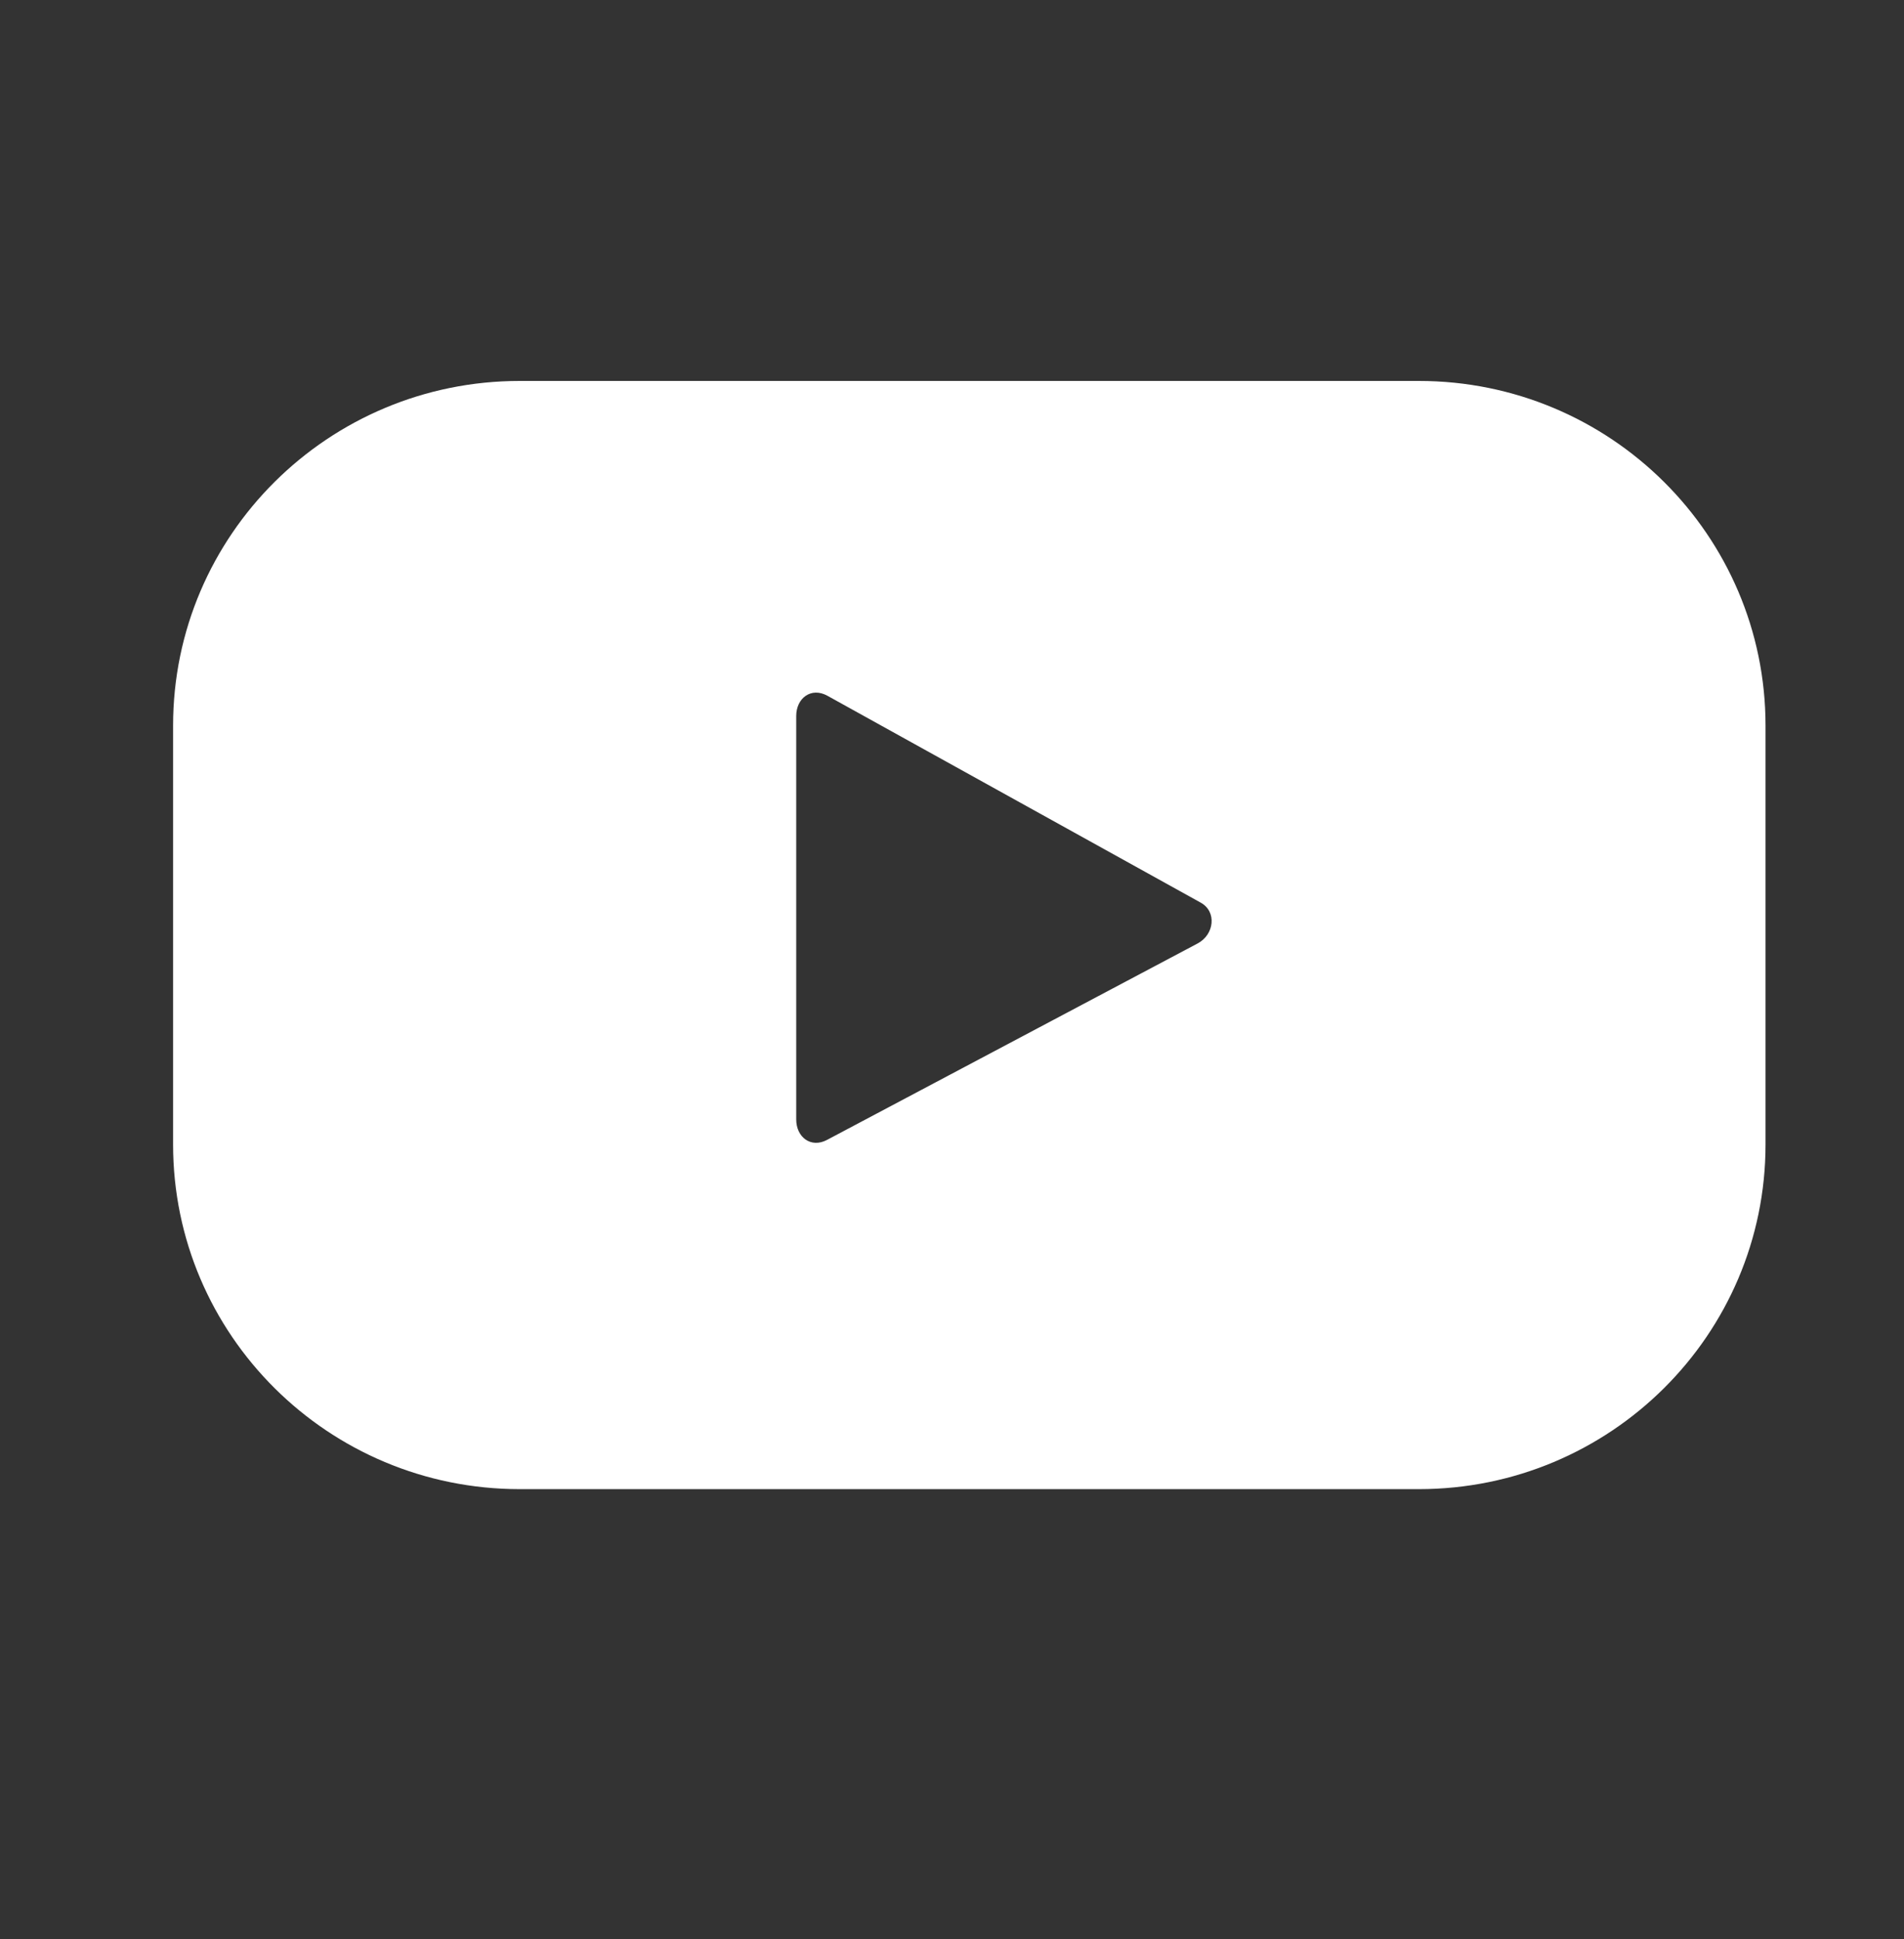
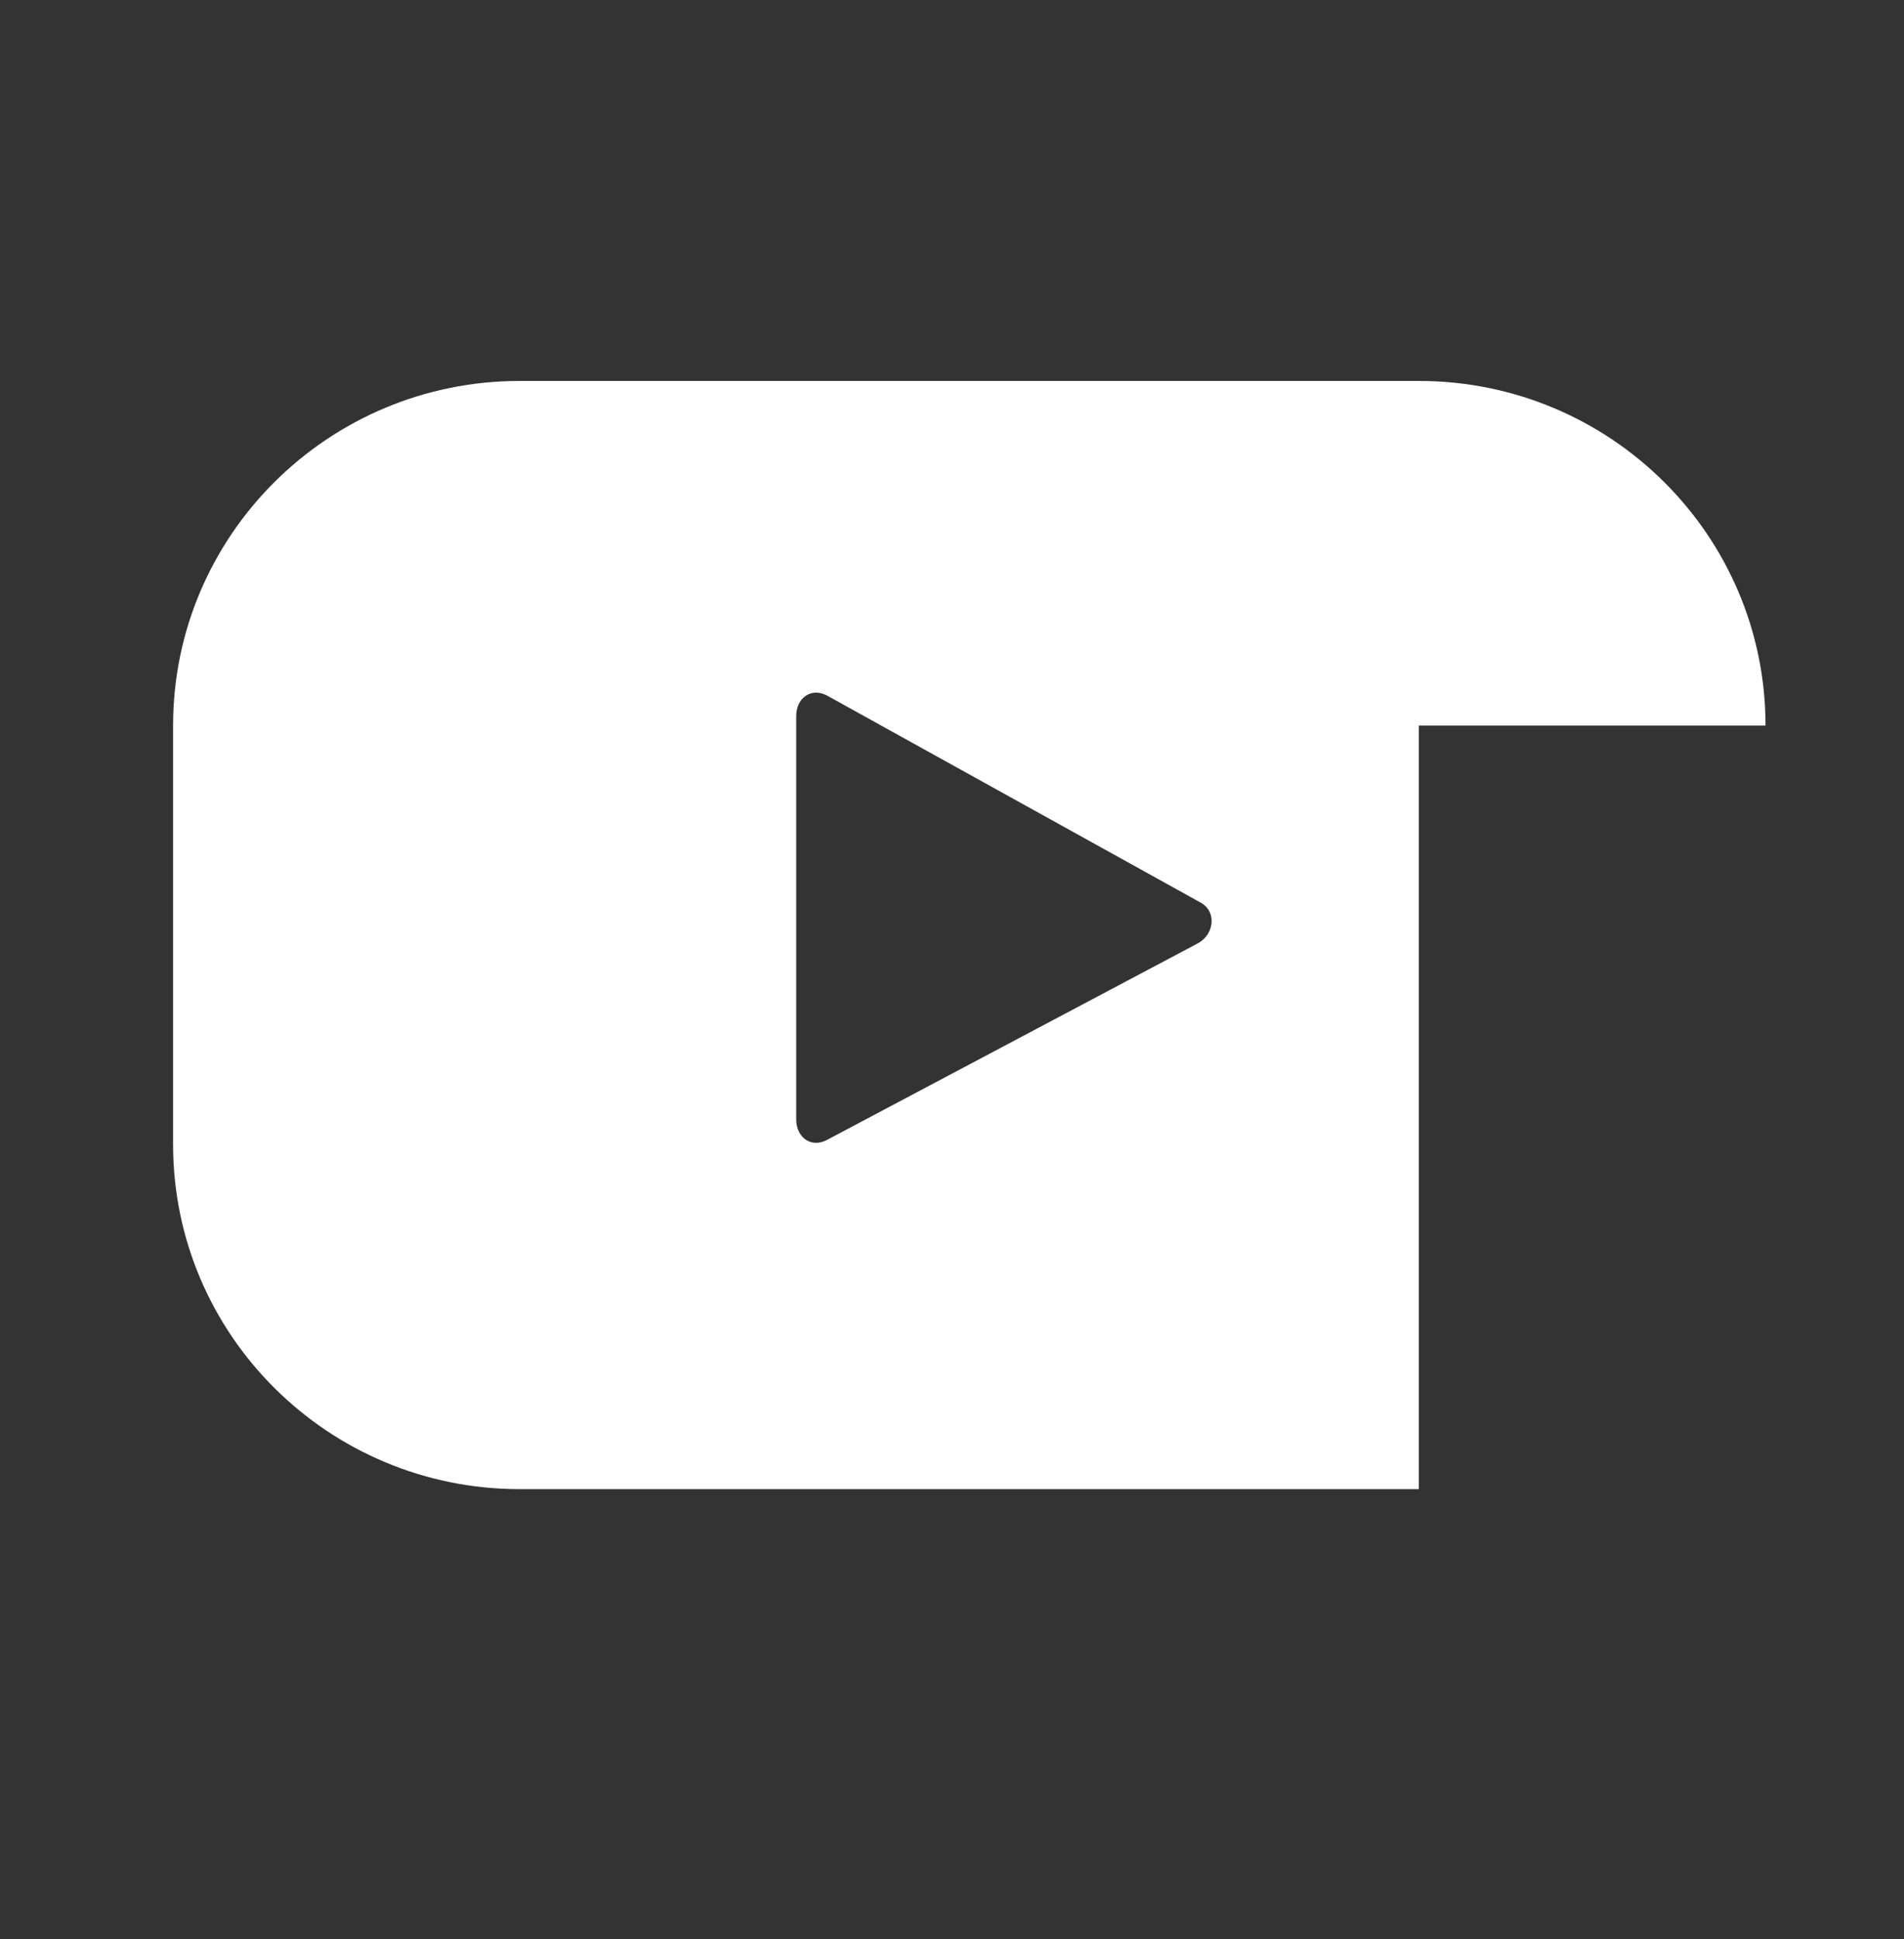
<svg xmlns="http://www.w3.org/2000/svg" width="55" height="56">
  <rect width="100%" height="100%" fill="#333333" stroke="none" />
-   <path d="M34.595 27.243l-10.71 5.675c-.465.243-.885-.084-.885-.593v-11.65c0-.516.431-.842.898-.586l10.784 5.974c.476.26.394.927-.087 1.18zM51 20.952C51 15.455 46.515 11 40.985 11H15.013C9.485 11 5 15.455 5 20.952v12.096C5 38.545 9.485 43 15.013 43h25.972C46.515 43 51 38.545 51 33.048V20.952z" fill="#FFF" fill-rule="evenodd" />
+   <path d="M34.595 27.243l-10.71 5.675c-.465.243-.885-.084-.885-.593v-11.65c0-.516.431-.842.898-.586l10.784 5.974c.476.26.394.927-.087 1.18zM51 20.952C51 15.455 46.515 11 40.985 11H15.013C9.485 11 5 15.455 5 20.952v12.096C5 38.545 9.485 43 15.013 43h25.972V20.952z" fill="#FFF" fill-rule="evenodd" />
</svg>